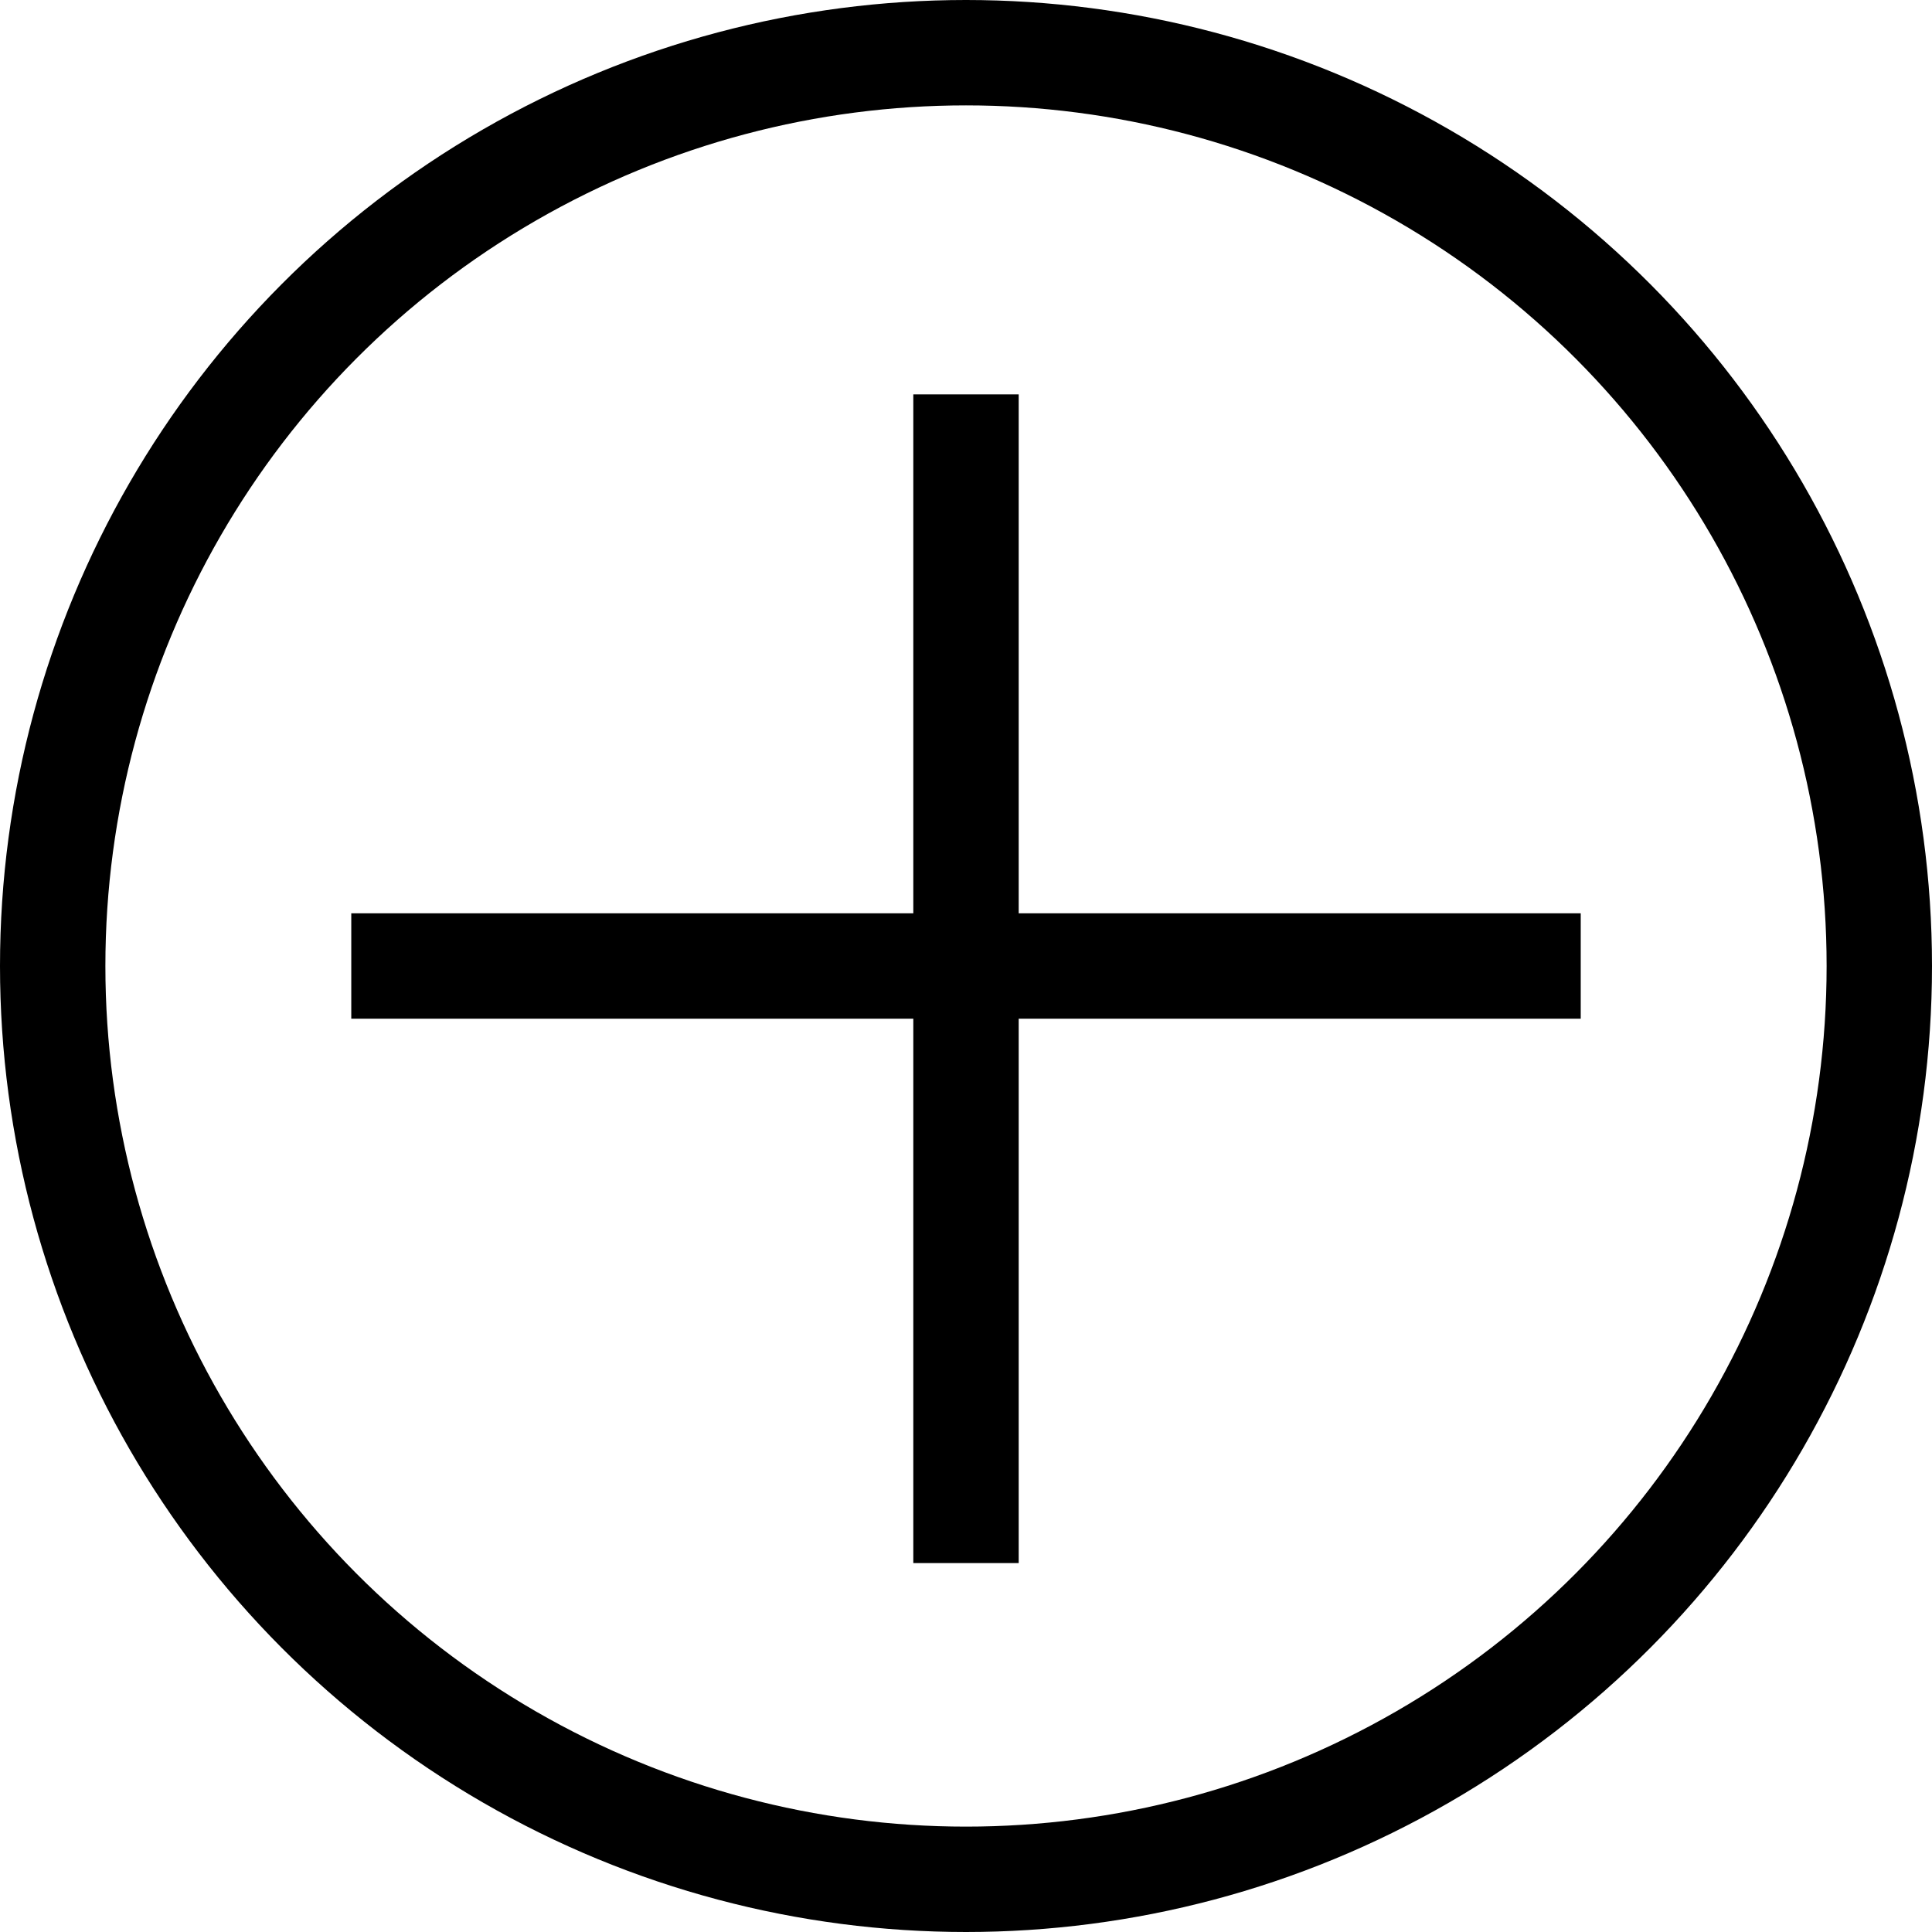
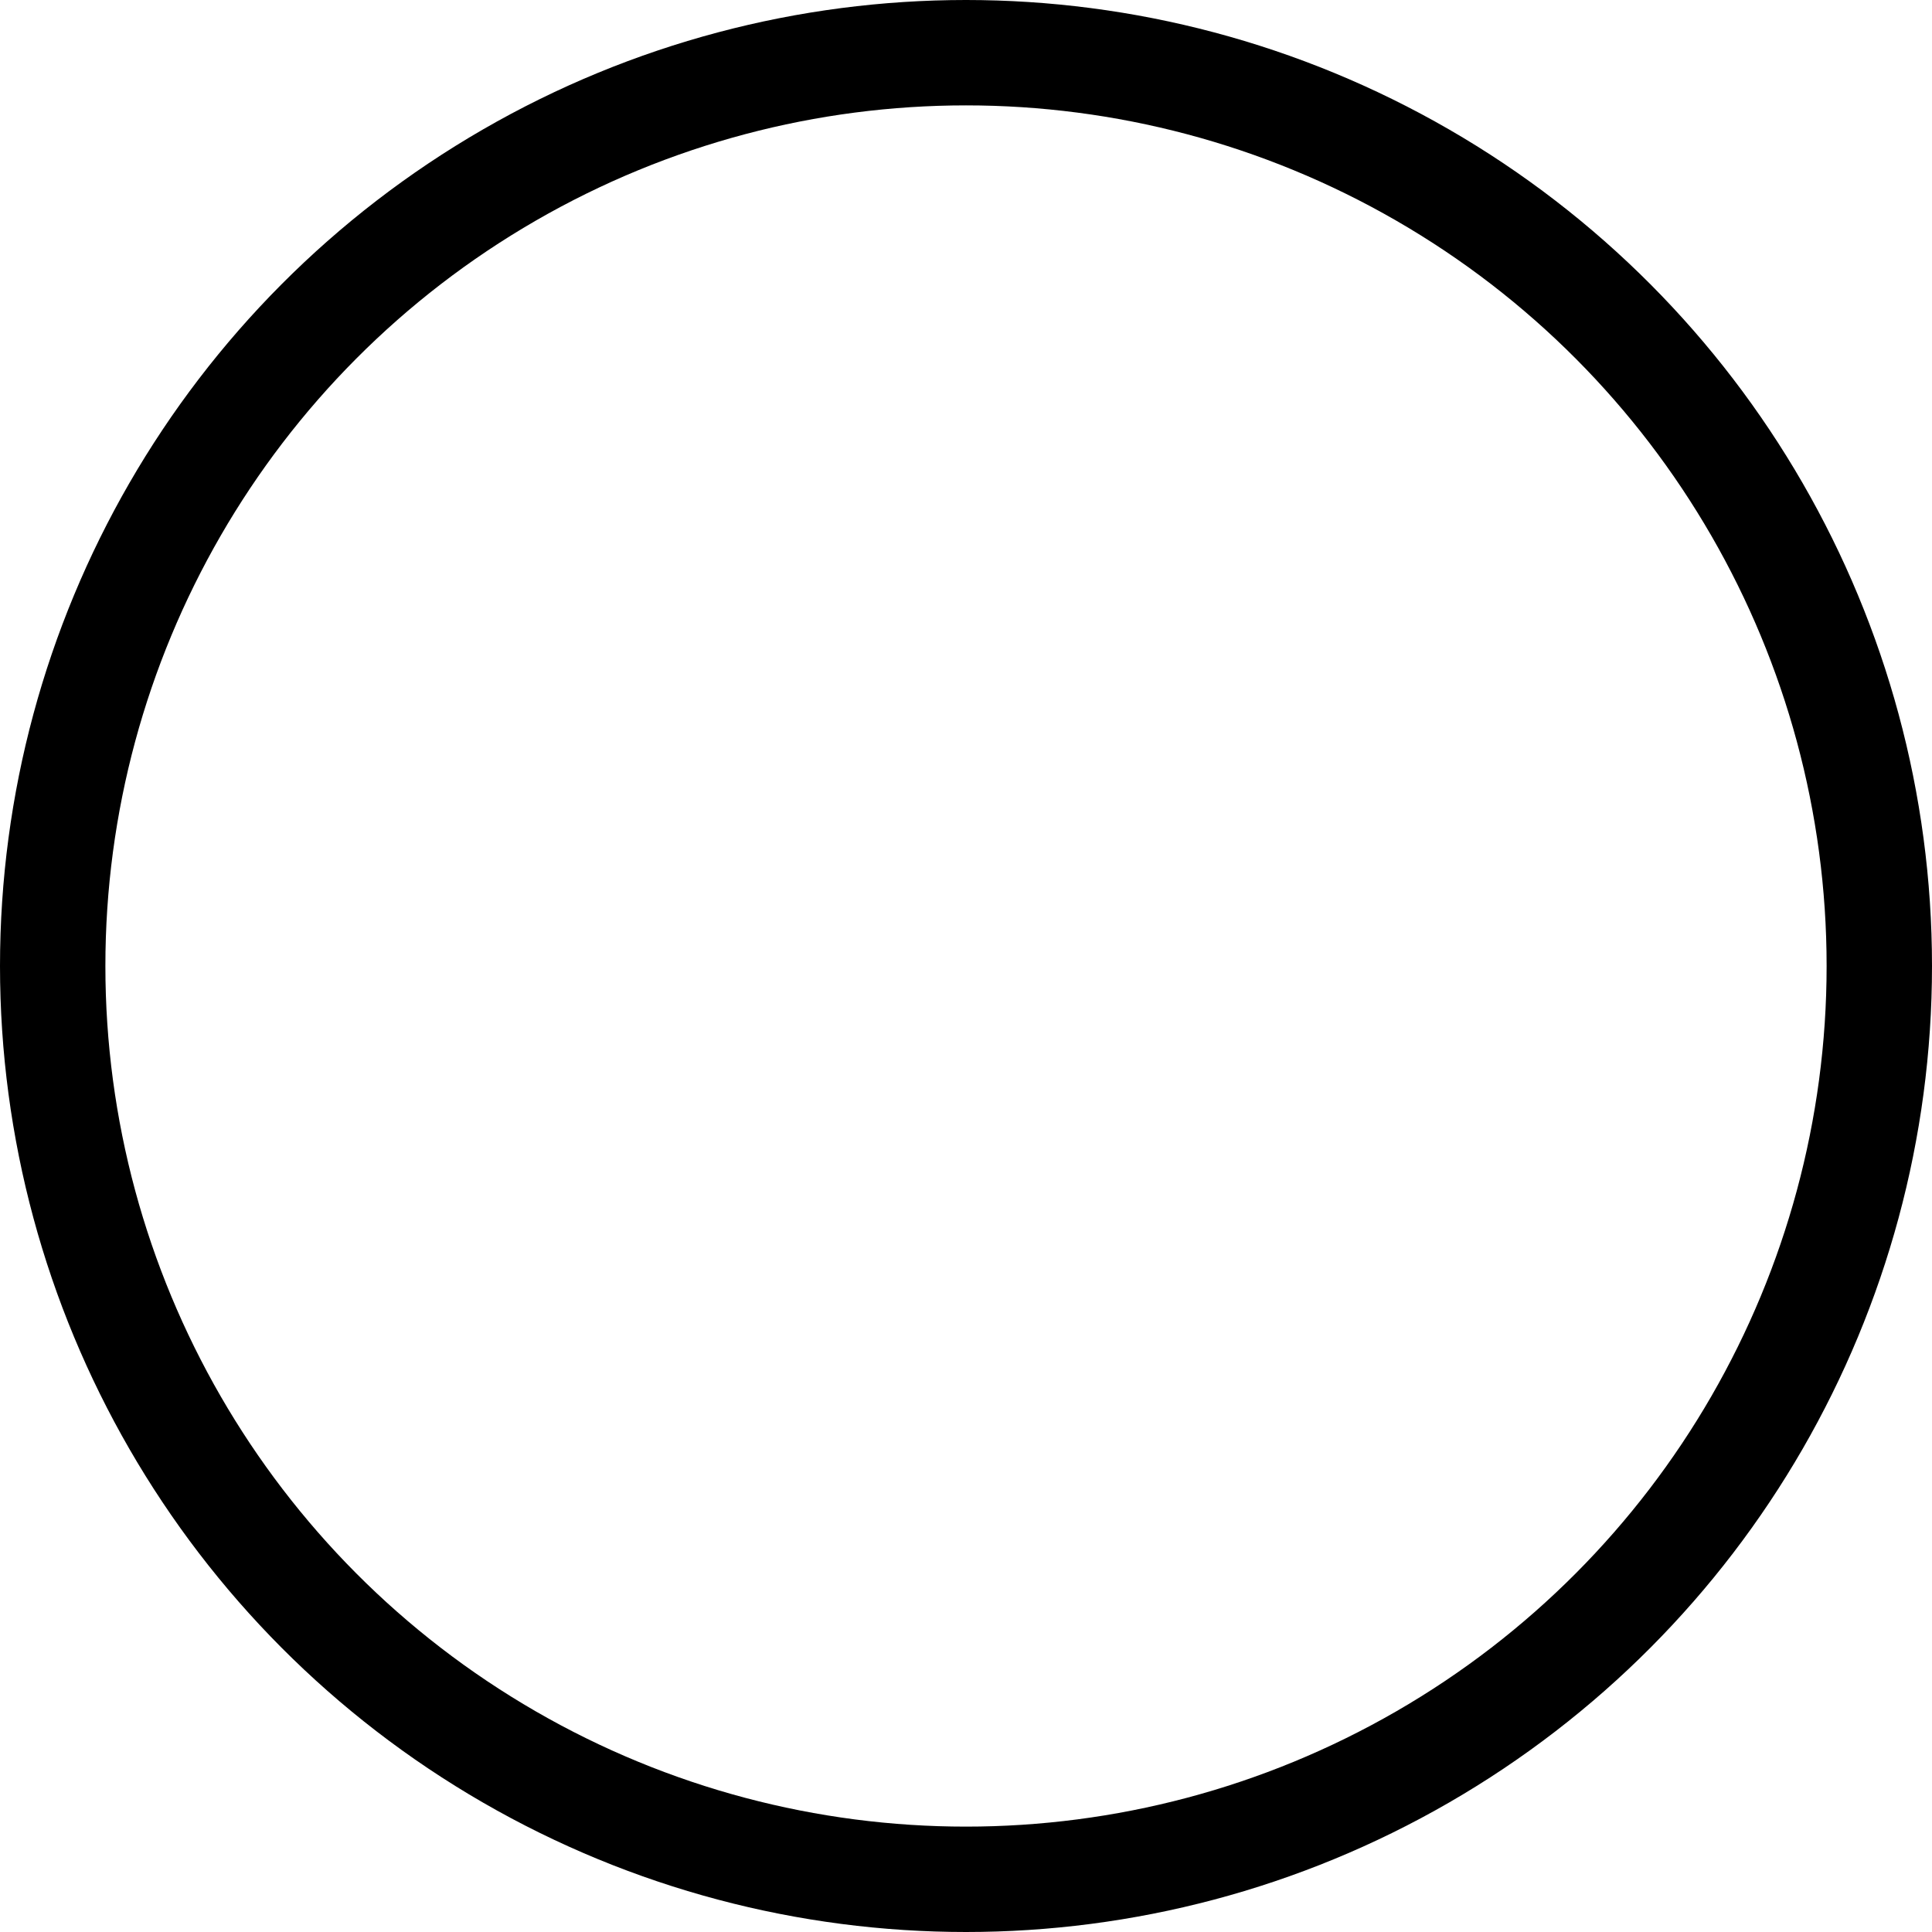
<svg xmlns="http://www.w3.org/2000/svg" width="22px" height="22px" viewBox="0 0 22 22" version="1.1">
  <title>Group 11</title>
  <desc>Created with Sketch.</desc>
  <defs />
  <g id="Page-1---Desktop" stroke="none" stroke-width="1" fill="none" fill-rule="evenodd">
    <g id="Tables-PDP-(Hover)" transform="translate(-434, -794)" stroke="#000000" stroke-width="1.2">
      <g id="DESIGN" transform="translate(-68, 0)">
        <g id="Group-11" transform="translate(502, 794)">
          <circle id="Oval" cx="11" cy="11" r="10.4" />
-           <path d="M4,11 L18,11" id="Path-14" />
-           <path d="M11,4.491 L11,17.799" id="Path-14" />
        </g>
      </g>
    </g>
  </g>
</svg>